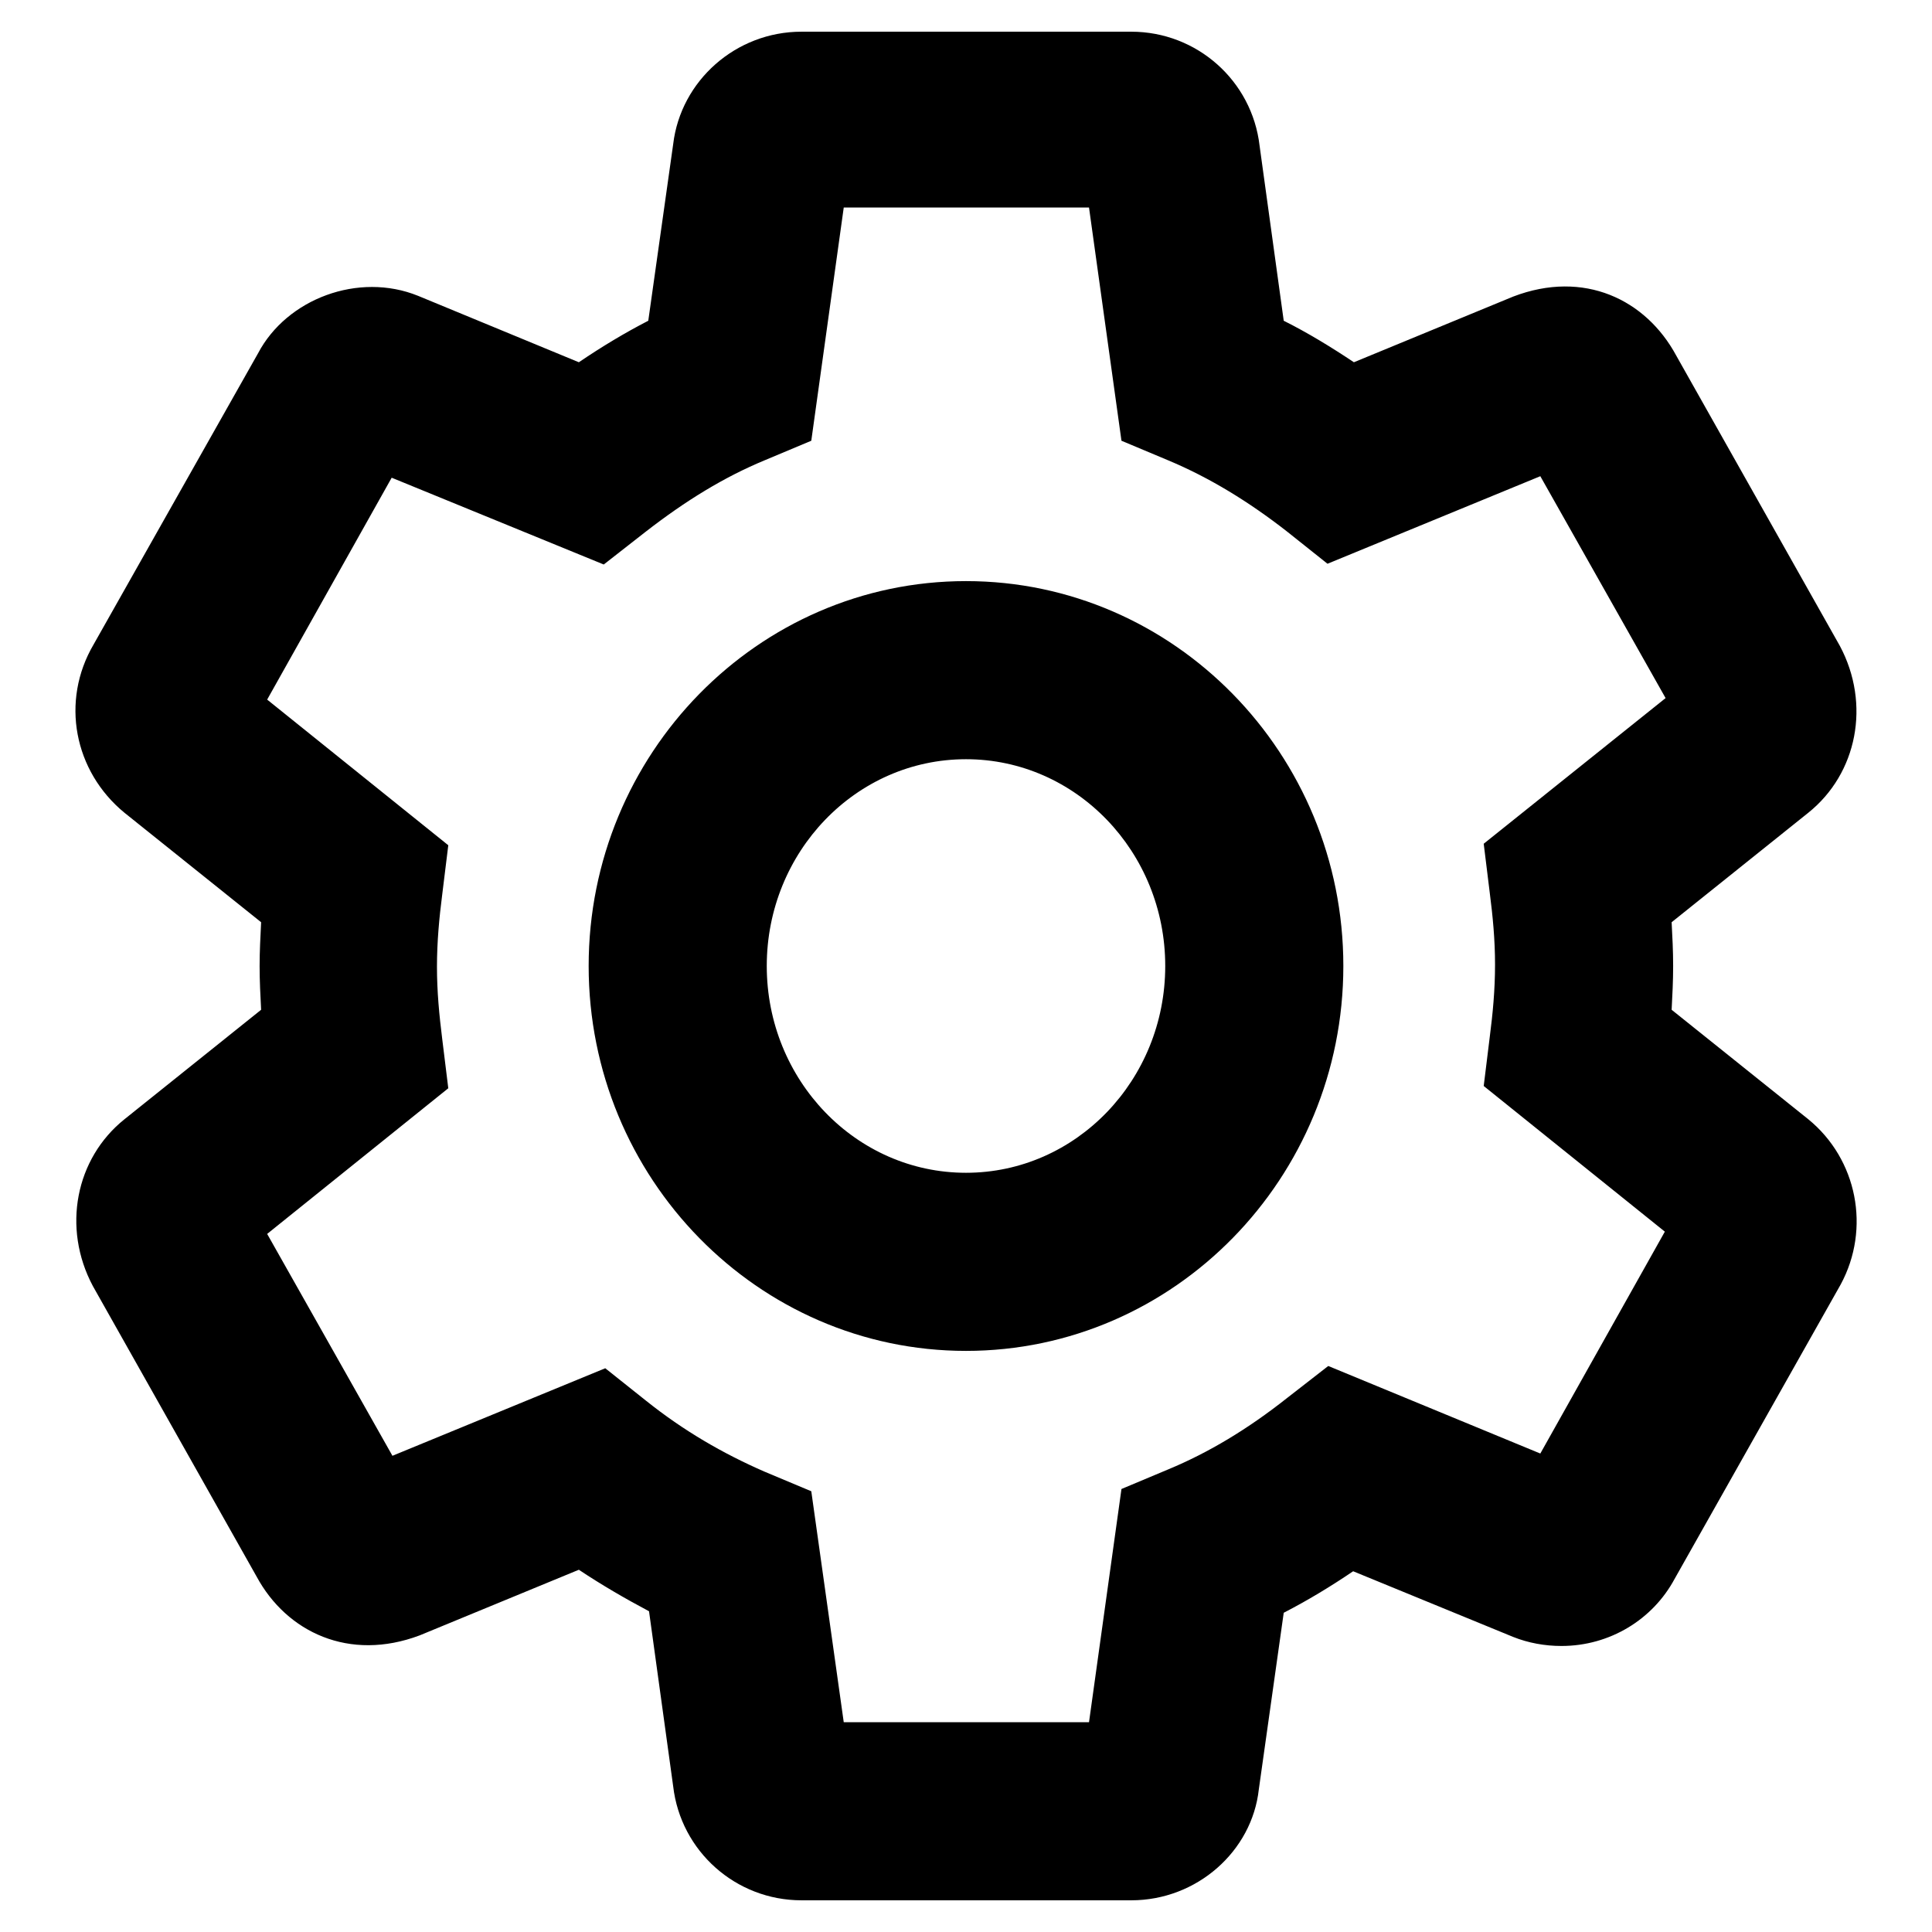
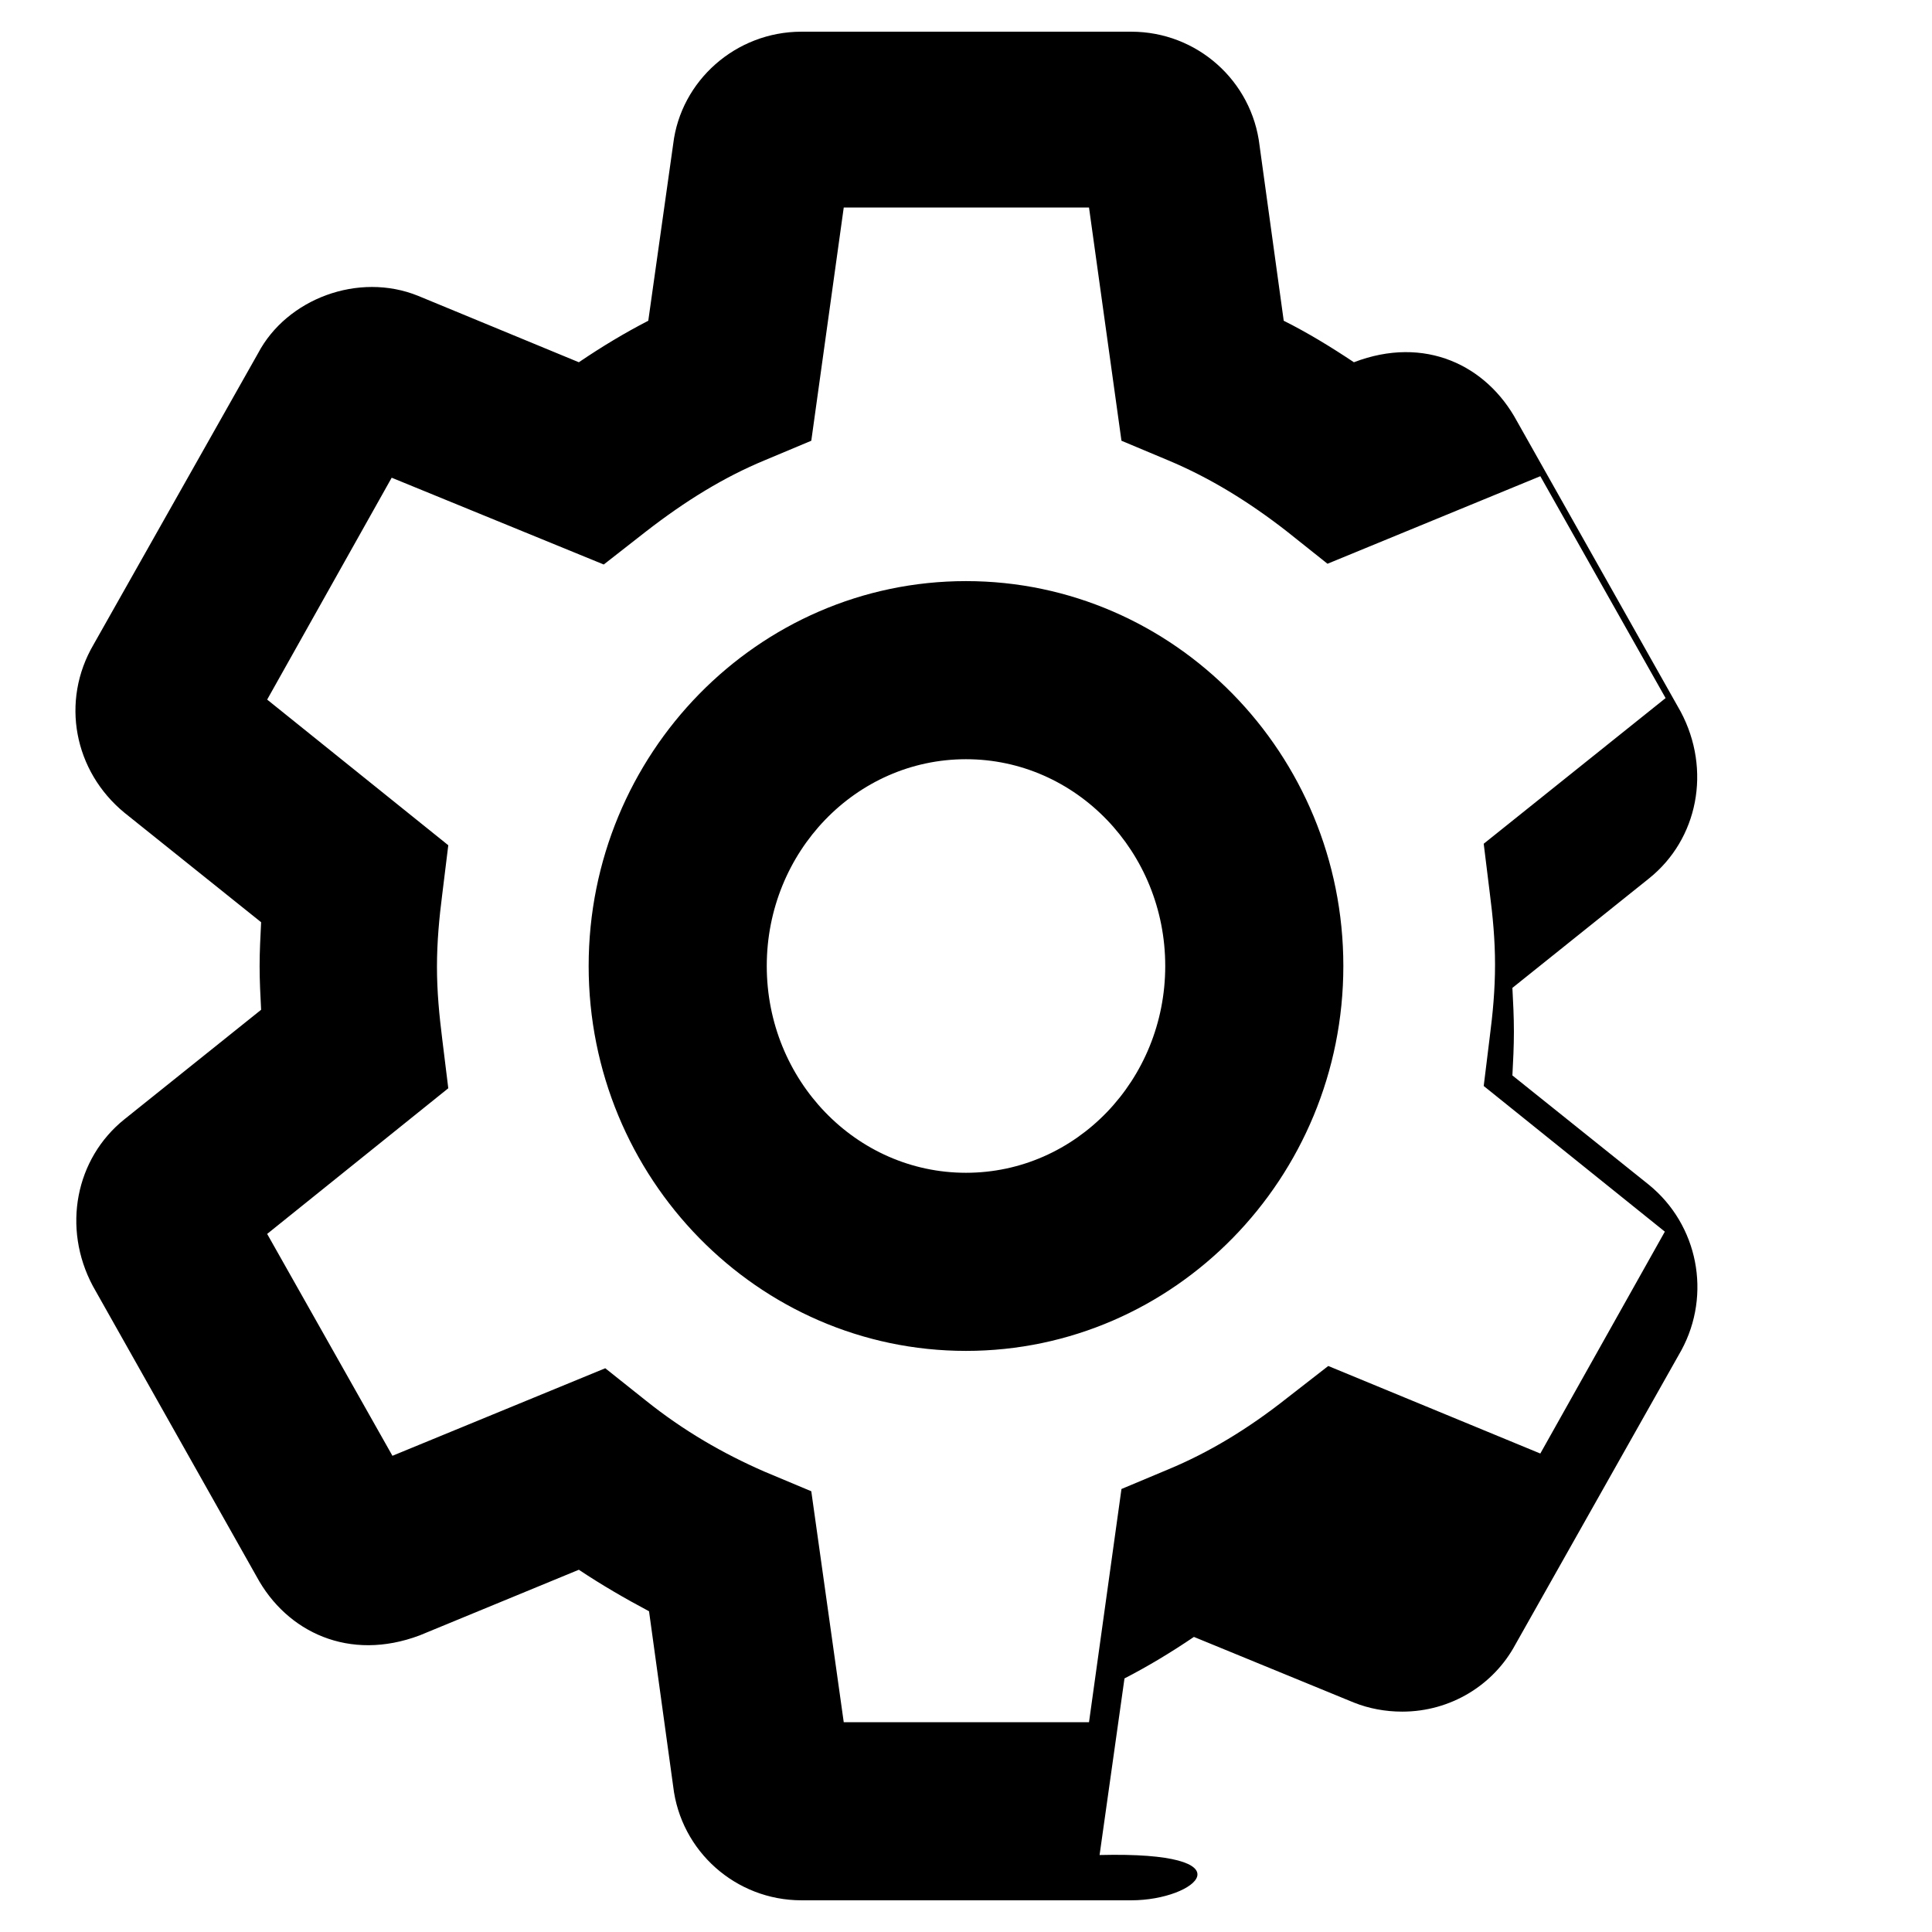
<svg xmlns="http://www.w3.org/2000/svg" version="1.1" x="0px" y="0px" viewBox="0 0 256 256" enable-background="new 0 0 256 256" xml:space="preserve">
  <g>
-     <path fill="#000000" d="M149.9,251.8h-43.7c-8.7,0-16-6.5-17-15.1l-3.2-23.2c-3.2-1.7-6.3-3.5-9.3-5.5l-21.1,8.7 c-9.3,3.5-17.6-0.4-21.6-7.8l-21.7-38.5c-4.1-7.7-2.3-16.9,4.2-22.1l18.1-14.5c-0.1-1.9-0.2-3.8-0.2-5.8c0-1.9,0.1-3.8,0.2-5.8 l-18.1-14.5c-6.7-5.5-8.5-14.8-4.1-22.3l21.8-38.6C38,39.6,47.5,36,55.4,39.2L76.7,48c3.1-2.1,6.1-3.9,9.2-5.5l3.3-23.4 c1-8.4,8.3-14.9,17-14.9h43.7c8.7,0,16,6.5,17,15.1l3.2,23.2c3.2,1.6,6.3,3.5,9.3,5.5l21.1-8.7c9.4-3.6,17.6,0.4,21.6,7.8 l21.7,38.5c4.1,7.7,2.3,16.9-4.2,22.1l-18.1,14.5c0.1,1.9,0.2,3.8,0.2,5.8s-0.1,3.9-0.2,5.8l18.1,14.5c6.5,5.3,8.3,14.5,4.3,21.9 l-22,39c-2.9,5.4-8.6,8.9-15,8.9l0,0c-2.2,0-4.4-0.4-6.4-1.2l-21.2-8.7c-3.1,2.1-6.1,3.9-9.2,5.5l-3.3,23.4 C165.9,245.3,158.6,251.8,149.9,251.8z M111.8,228.2h32.5l4.3-30.9l6.2-2.6c5.3-2.2,10.5-5.3,15.8-9.5l5.4-4.2l28.1,11.6l16.5-29.4 l-24-19.3l0.8-6.5c0.4-3.1,0.7-6.2,0.7-9.6c0-3.3-0.3-6.4-0.7-9.5l-0.8-6.5l24.1-19.3l-16.6-29.4l-28.2,11.6l-5.4-4.3 c-5-3.9-10.2-7.1-15.7-9.4l-6.2-2.6l-4.3-30.9h-32.5l-4.3,30.9l-6.2,2.6c-5.3,2.2-10.4,5.3-15.8,9.5L80,74.8L51.9,63.3L35.4,92.7 l24,19.3l-0.8,6.5c-0.4,3.1-0.7,6.3-0.7,9.6s0.3,6.4,0.7,9.6l0.8,6.5l-24,19.3l16.6,29.4l28.2-11.6l5.4,4.3c5,4,10.2,7,15.7,9.4 l6.2,2.6L111.8,228.2z M128,179c-27.6,0-50-22.9-50-51c0-28.1,22.4-51,50-51s50,22.9,50,51C178,156.1,155.6,179,128,179z  M128,100.6c-14.6,0-26.4,12.3-26.4,27.4s11.8,27.4,26.4,27.4c14.6,0,26.4-12.3,26.4-27.4S142.6,100.6,128,100.6z" />
+     <path fill="#000000" d="M149.9,251.8h-43.7c-8.7,0-16-6.5-17-15.1l-3.2-23.2c-3.2-1.7-6.3-3.5-9.3-5.5l-21.1,8.7 c-9.3,3.5-17.6-0.4-21.6-7.8l-21.7-38.5c-4.1-7.7-2.3-16.9,4.2-22.1l18.1-14.5c-0.1-1.9-0.2-3.8-0.2-5.8c0-1.9,0.1-3.8,0.2-5.8 l-18.1-14.5c-6.7-5.5-8.5-14.8-4.1-22.3l21.8-38.6C38,39.6,47.5,36,55.4,39.2L76.7,48c3.1-2.1,6.1-3.9,9.2-5.5l3.3-23.4 c1-8.4,8.3-14.9,17-14.9h43.7c8.7,0,16,6.5,17,15.1l3.2,23.2c3.2,1.6,6.3,3.5,9.3,5.5c9.4-3.6,17.6,0.4,21.6,7.8 l21.7,38.5c4.1,7.7,2.3,16.9-4.2,22.1l-18.1,14.5c0.1,1.9,0.2,3.8,0.2,5.8s-0.1,3.9-0.2,5.8l18.1,14.5c6.5,5.3,8.3,14.5,4.3,21.9 l-22,39c-2.9,5.4-8.6,8.9-15,8.9l0,0c-2.2,0-4.4-0.4-6.4-1.2l-21.2-8.7c-3.1,2.1-6.1,3.9-9.2,5.5l-3.3,23.4 C165.9,245.3,158.6,251.8,149.9,251.8z M111.8,228.2h32.5l4.3-30.9l6.2-2.6c5.3-2.2,10.5-5.3,15.8-9.5l5.4-4.2l28.1,11.6l16.5-29.4 l-24-19.3l0.8-6.5c0.4-3.1,0.7-6.2,0.7-9.6c0-3.3-0.3-6.4-0.7-9.5l-0.8-6.5l24.1-19.3l-16.6-29.4l-28.2,11.6l-5.4-4.3 c-5-3.9-10.2-7.1-15.7-9.4l-6.2-2.6l-4.3-30.9h-32.5l-4.3,30.9l-6.2,2.6c-5.3,2.2-10.4,5.3-15.8,9.5L80,74.8L51.9,63.3L35.4,92.7 l24,19.3l-0.8,6.5c-0.4,3.1-0.7,6.3-0.7,9.6s0.3,6.4,0.7,9.6l0.8,6.5l-24,19.3l16.6,29.4l28.2-11.6l5.4,4.3c5,4,10.2,7,15.7,9.4 l6.2,2.6L111.8,228.2z M128,179c-27.6,0-50-22.9-50-51c0-28.1,22.4-51,50-51s50,22.9,50,51C178,156.1,155.6,179,128,179z  M128,100.6c-14.6,0-26.4,12.3-26.4,27.4s11.8,27.4,26.4,27.4c14.6,0,26.4-12.3,26.4-27.4S142.6,100.6,128,100.6z" />
  </g>
</svg>